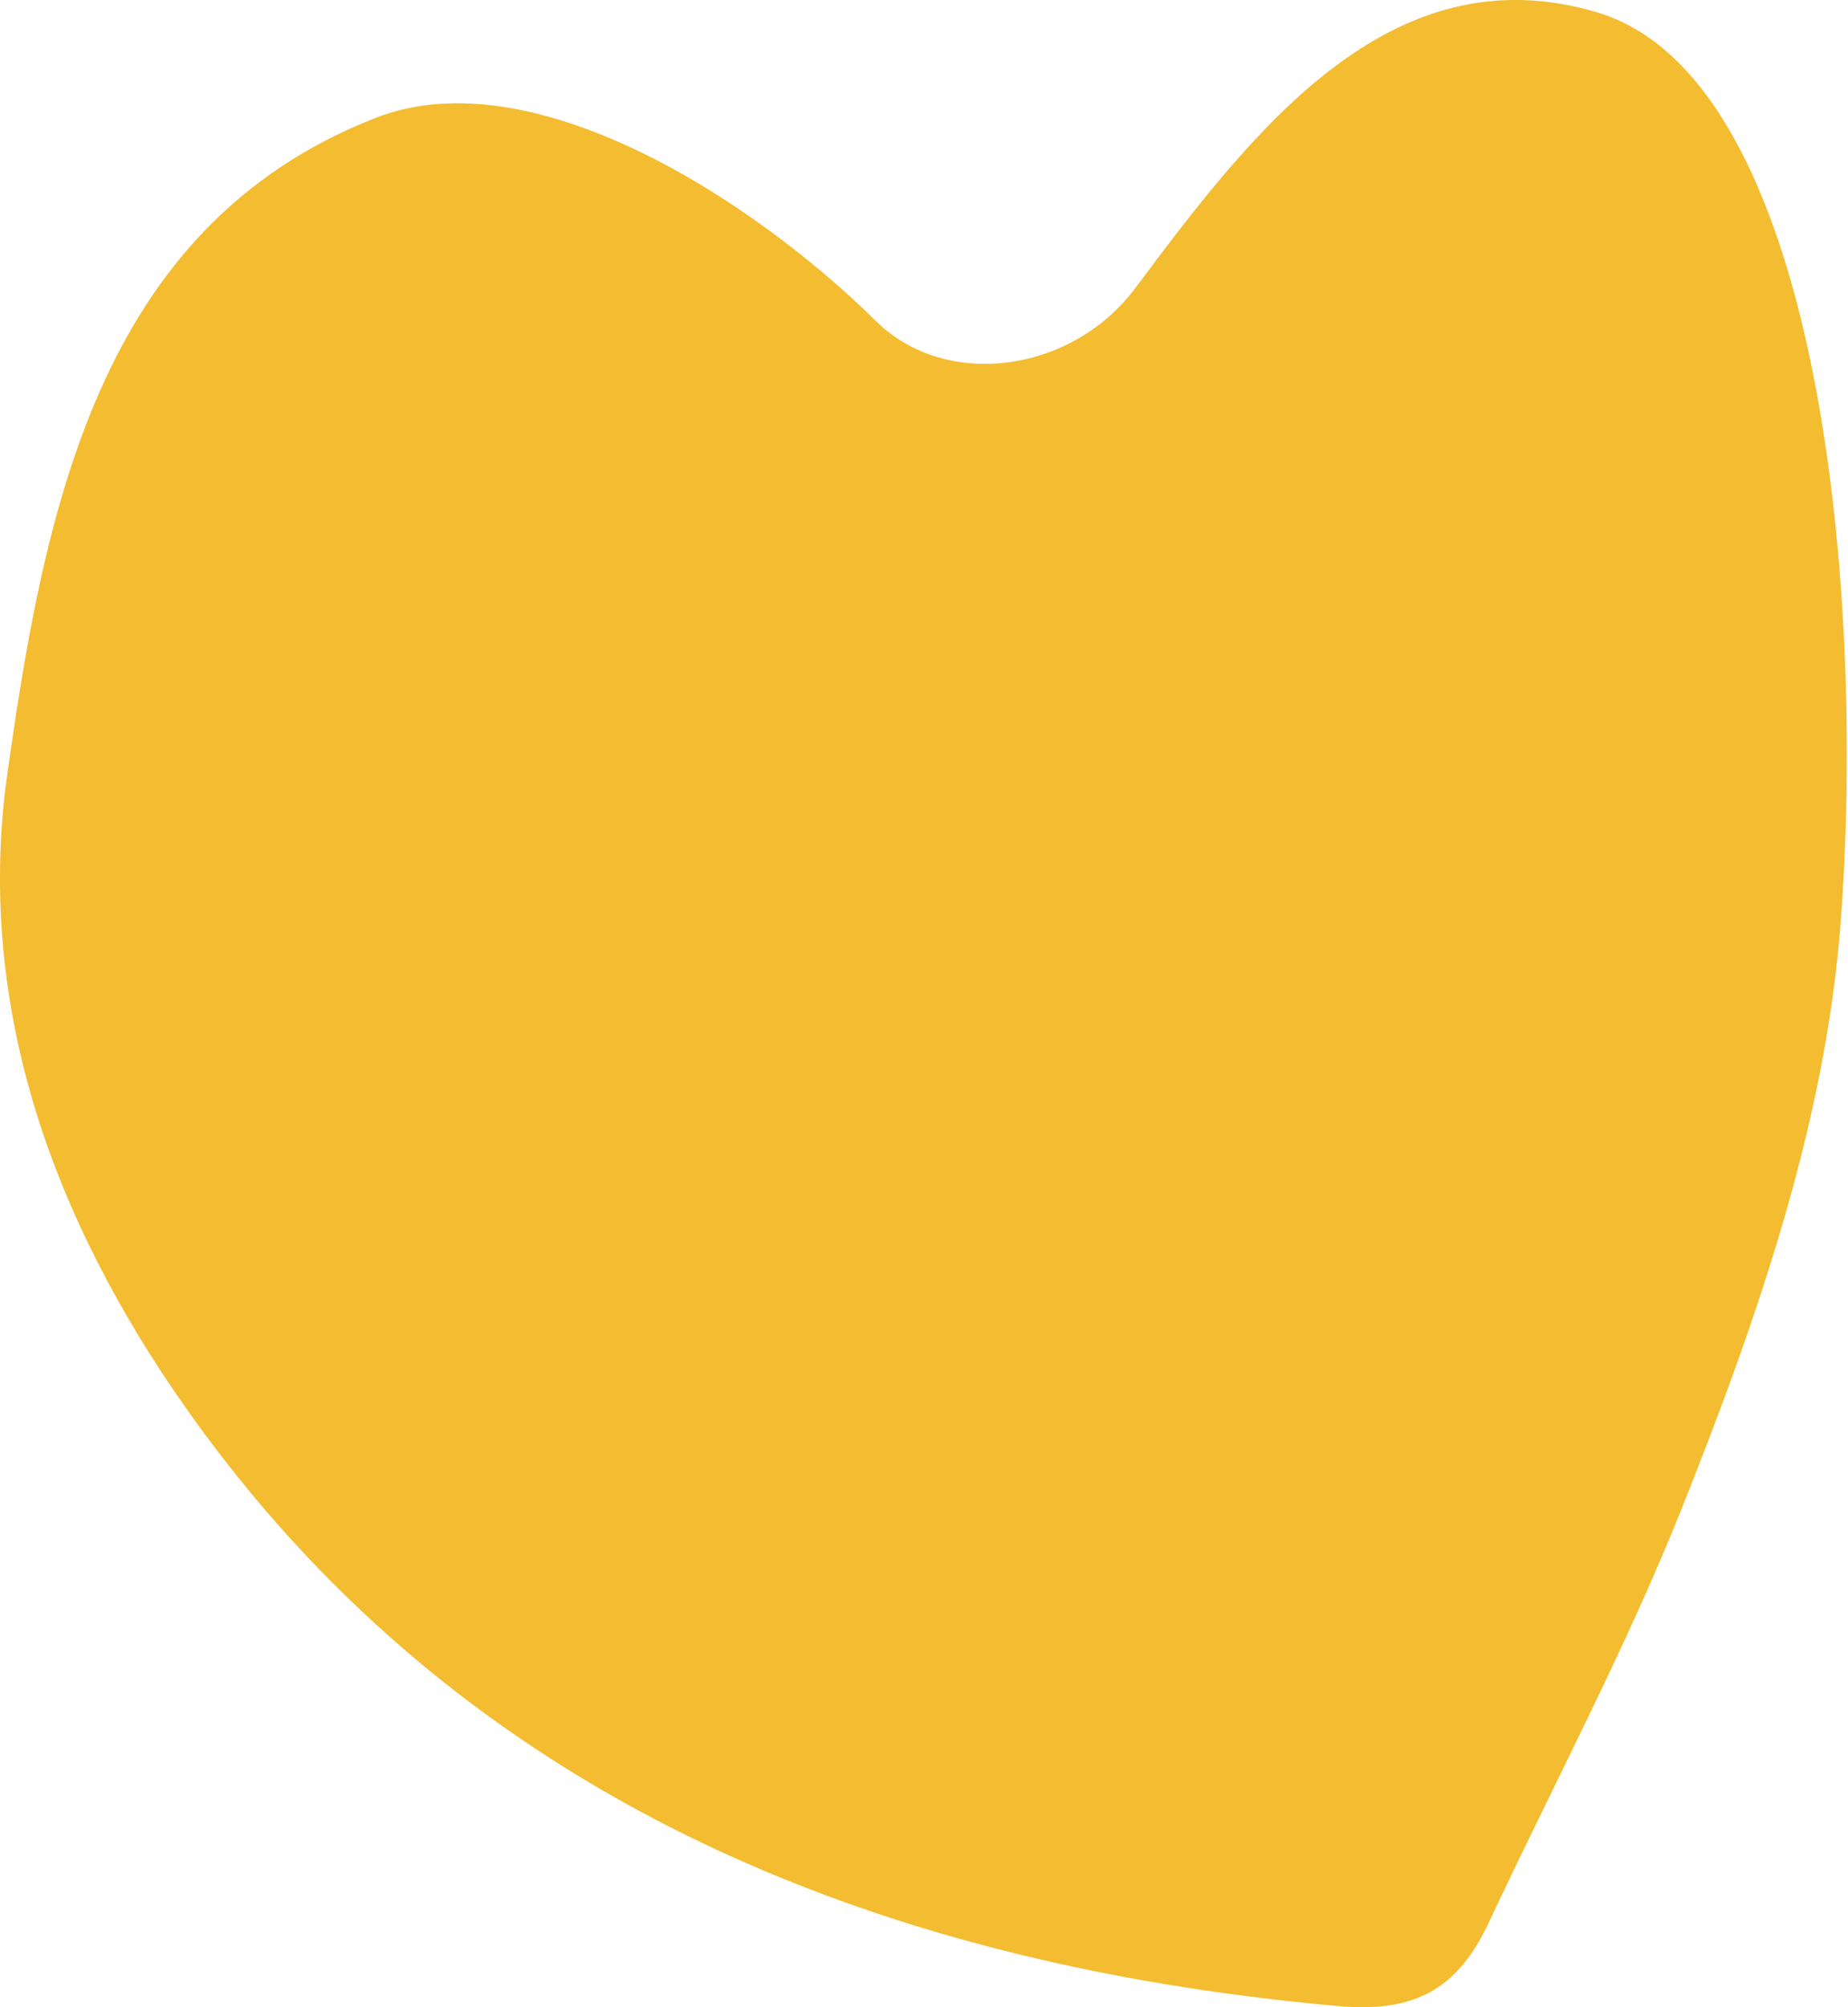
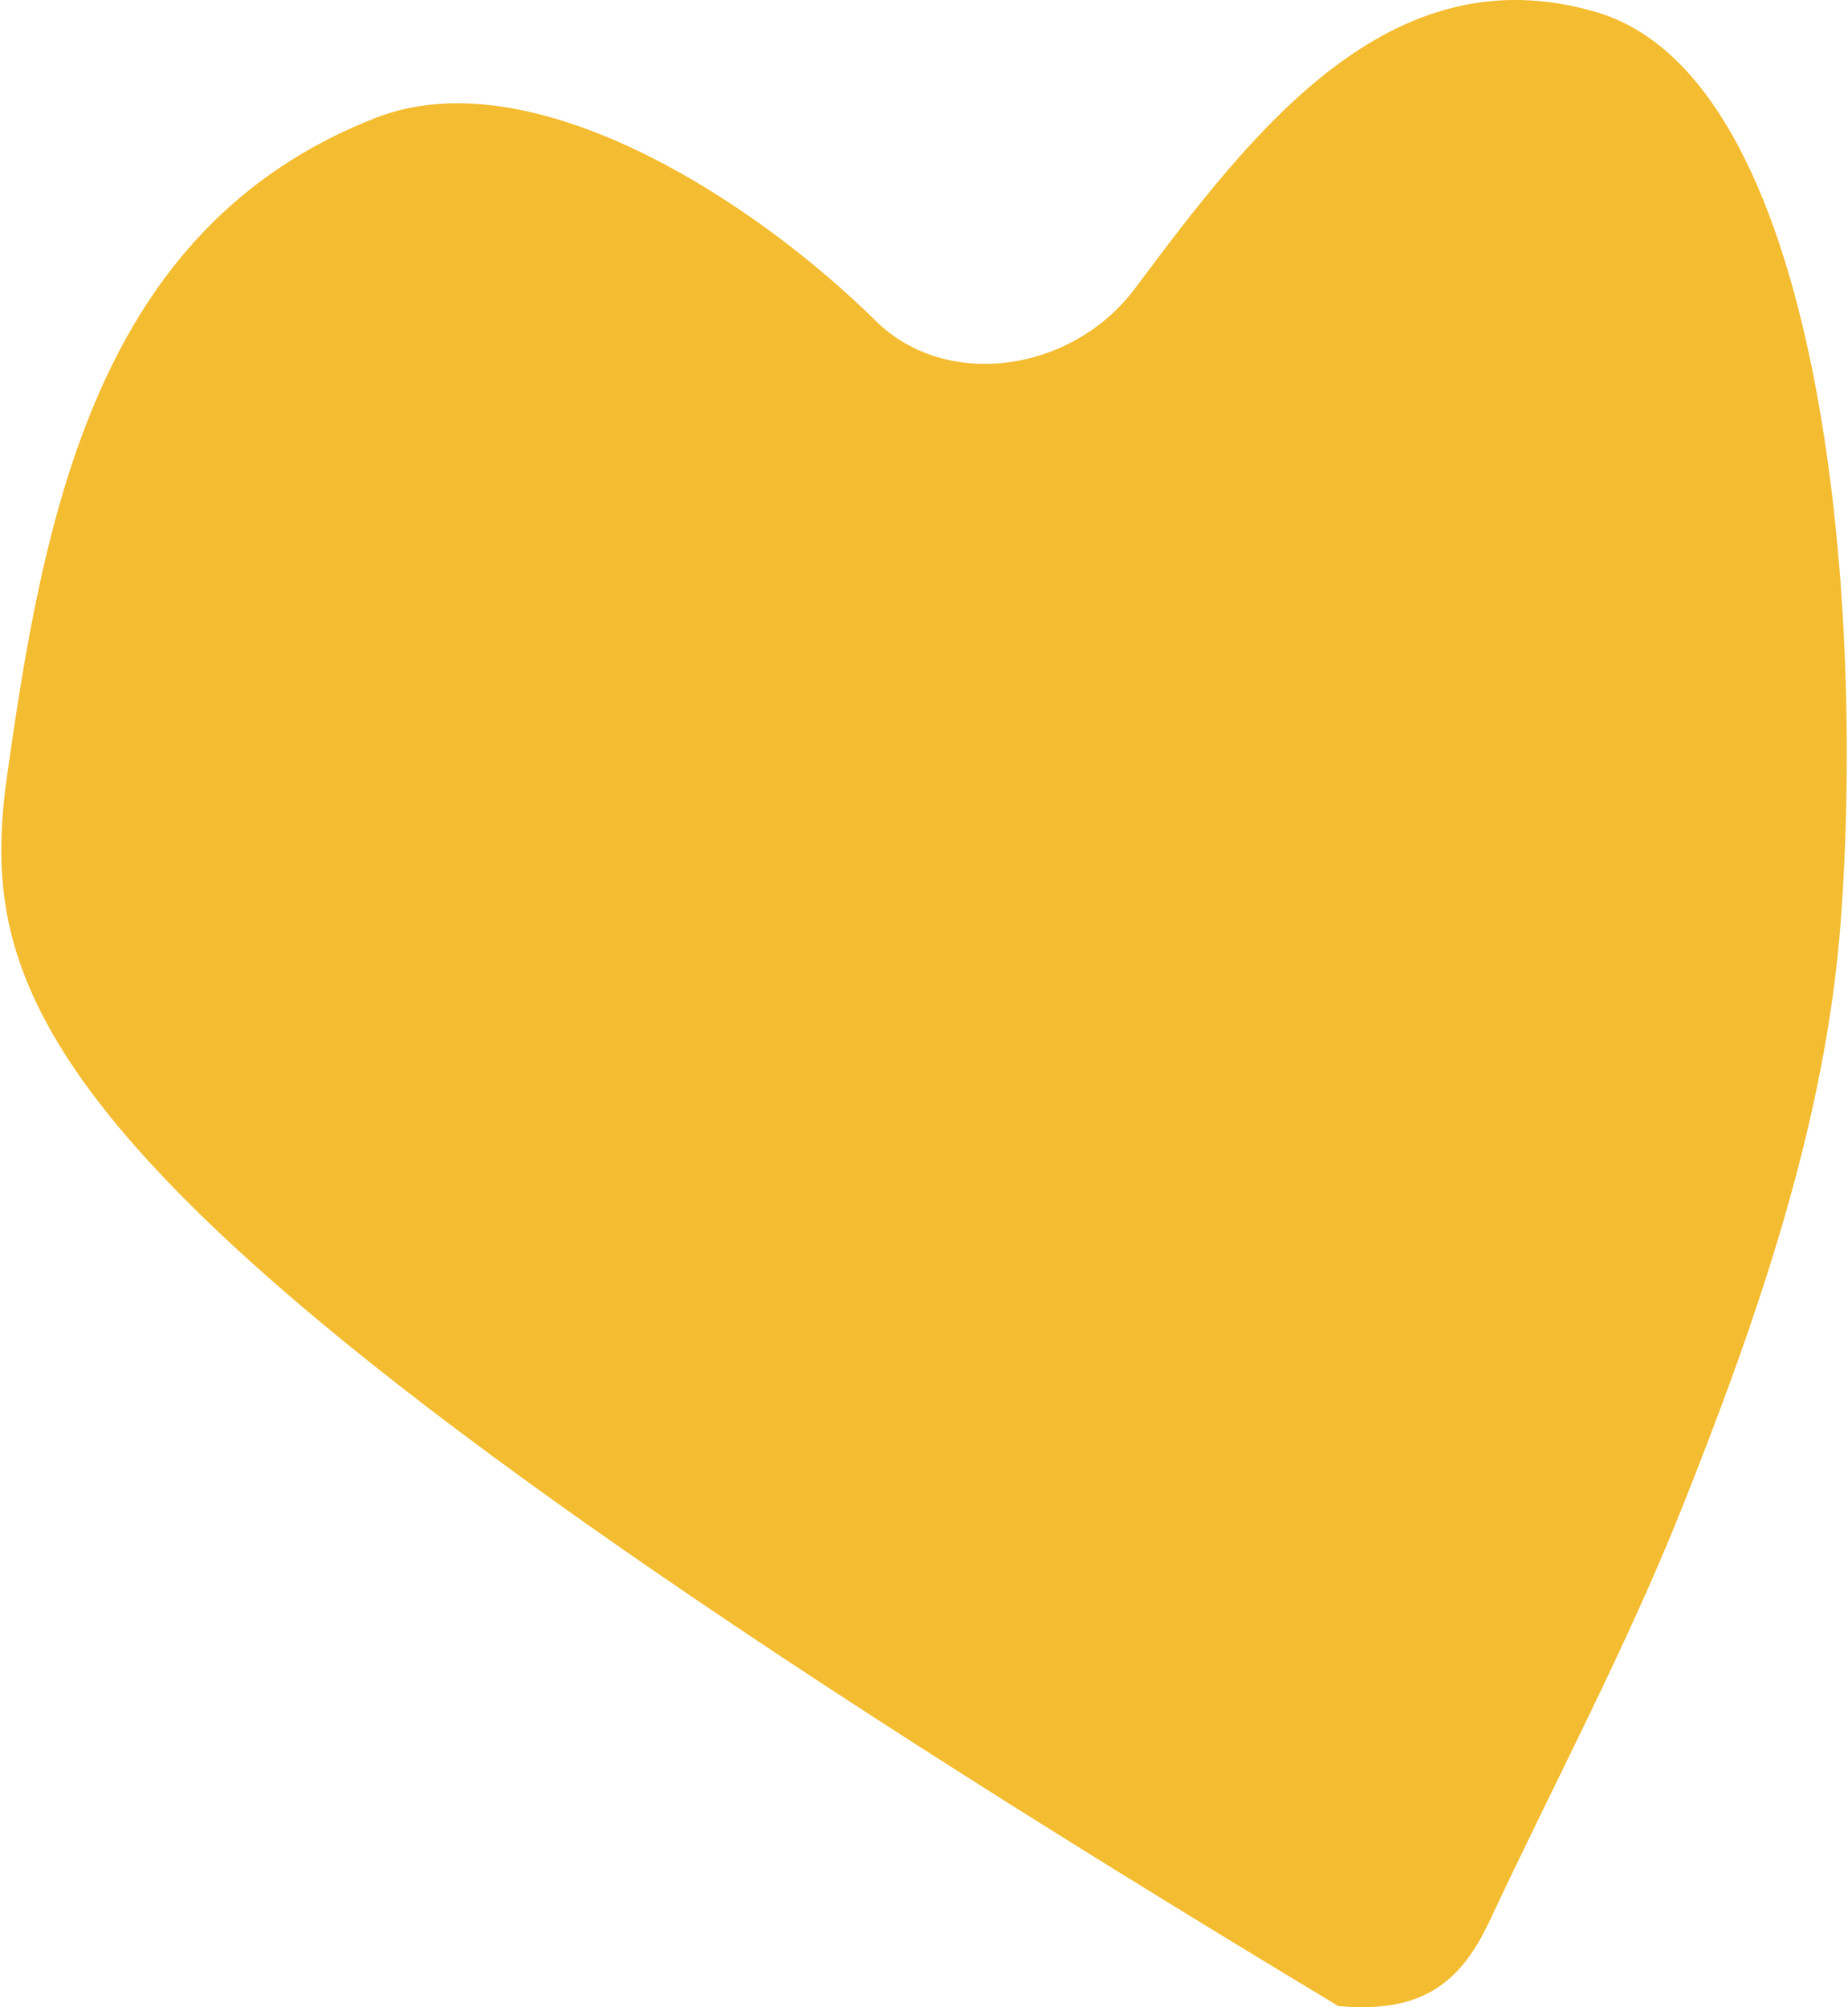
<svg xmlns="http://www.w3.org/2000/svg" width="210" height="228" viewBox="0 0 210 228" fill="none">
-   <path d="M209.157 104.872C207.446 127.372 199.801 149.59 191.022 171.558C184.689 187.383 176.512 202.734 169.218 218.313C165.813 225.557 161.236 228.695 152.092 227.873C97.855 223.03 52.892 203.361 22.788 162.254C6.89 140.524 -2.557 116.126 0.606 89.576C4.909 58.396 10.911 25.795 42.69 13.39C60.358 6.473 85.449 22.55 99.561 36.492C107.524 44.316 121.808 42.365 129.007 32.728C142.255 15.004 157.902 -5.564 181.409 1.379C206.979 8.911 211.995 67.623 209.157 104.872Z" fill="#F4BC30" />
+   <path d="M209.157 104.872C207.446 127.372 199.801 149.59 191.022 171.558C184.689 187.383 176.512 202.734 169.218 218.313C165.813 225.557 161.236 228.695 152.092 227.873C6.89 140.524 -2.557 116.126 0.606 89.576C4.909 58.396 10.911 25.795 42.69 13.39C60.358 6.473 85.449 22.55 99.561 36.492C107.524 44.316 121.808 42.365 129.007 32.728C142.255 15.004 157.902 -5.564 181.409 1.379C206.979 8.911 211.995 67.623 209.157 104.872Z" fill="#F4BC30" />
</svg>